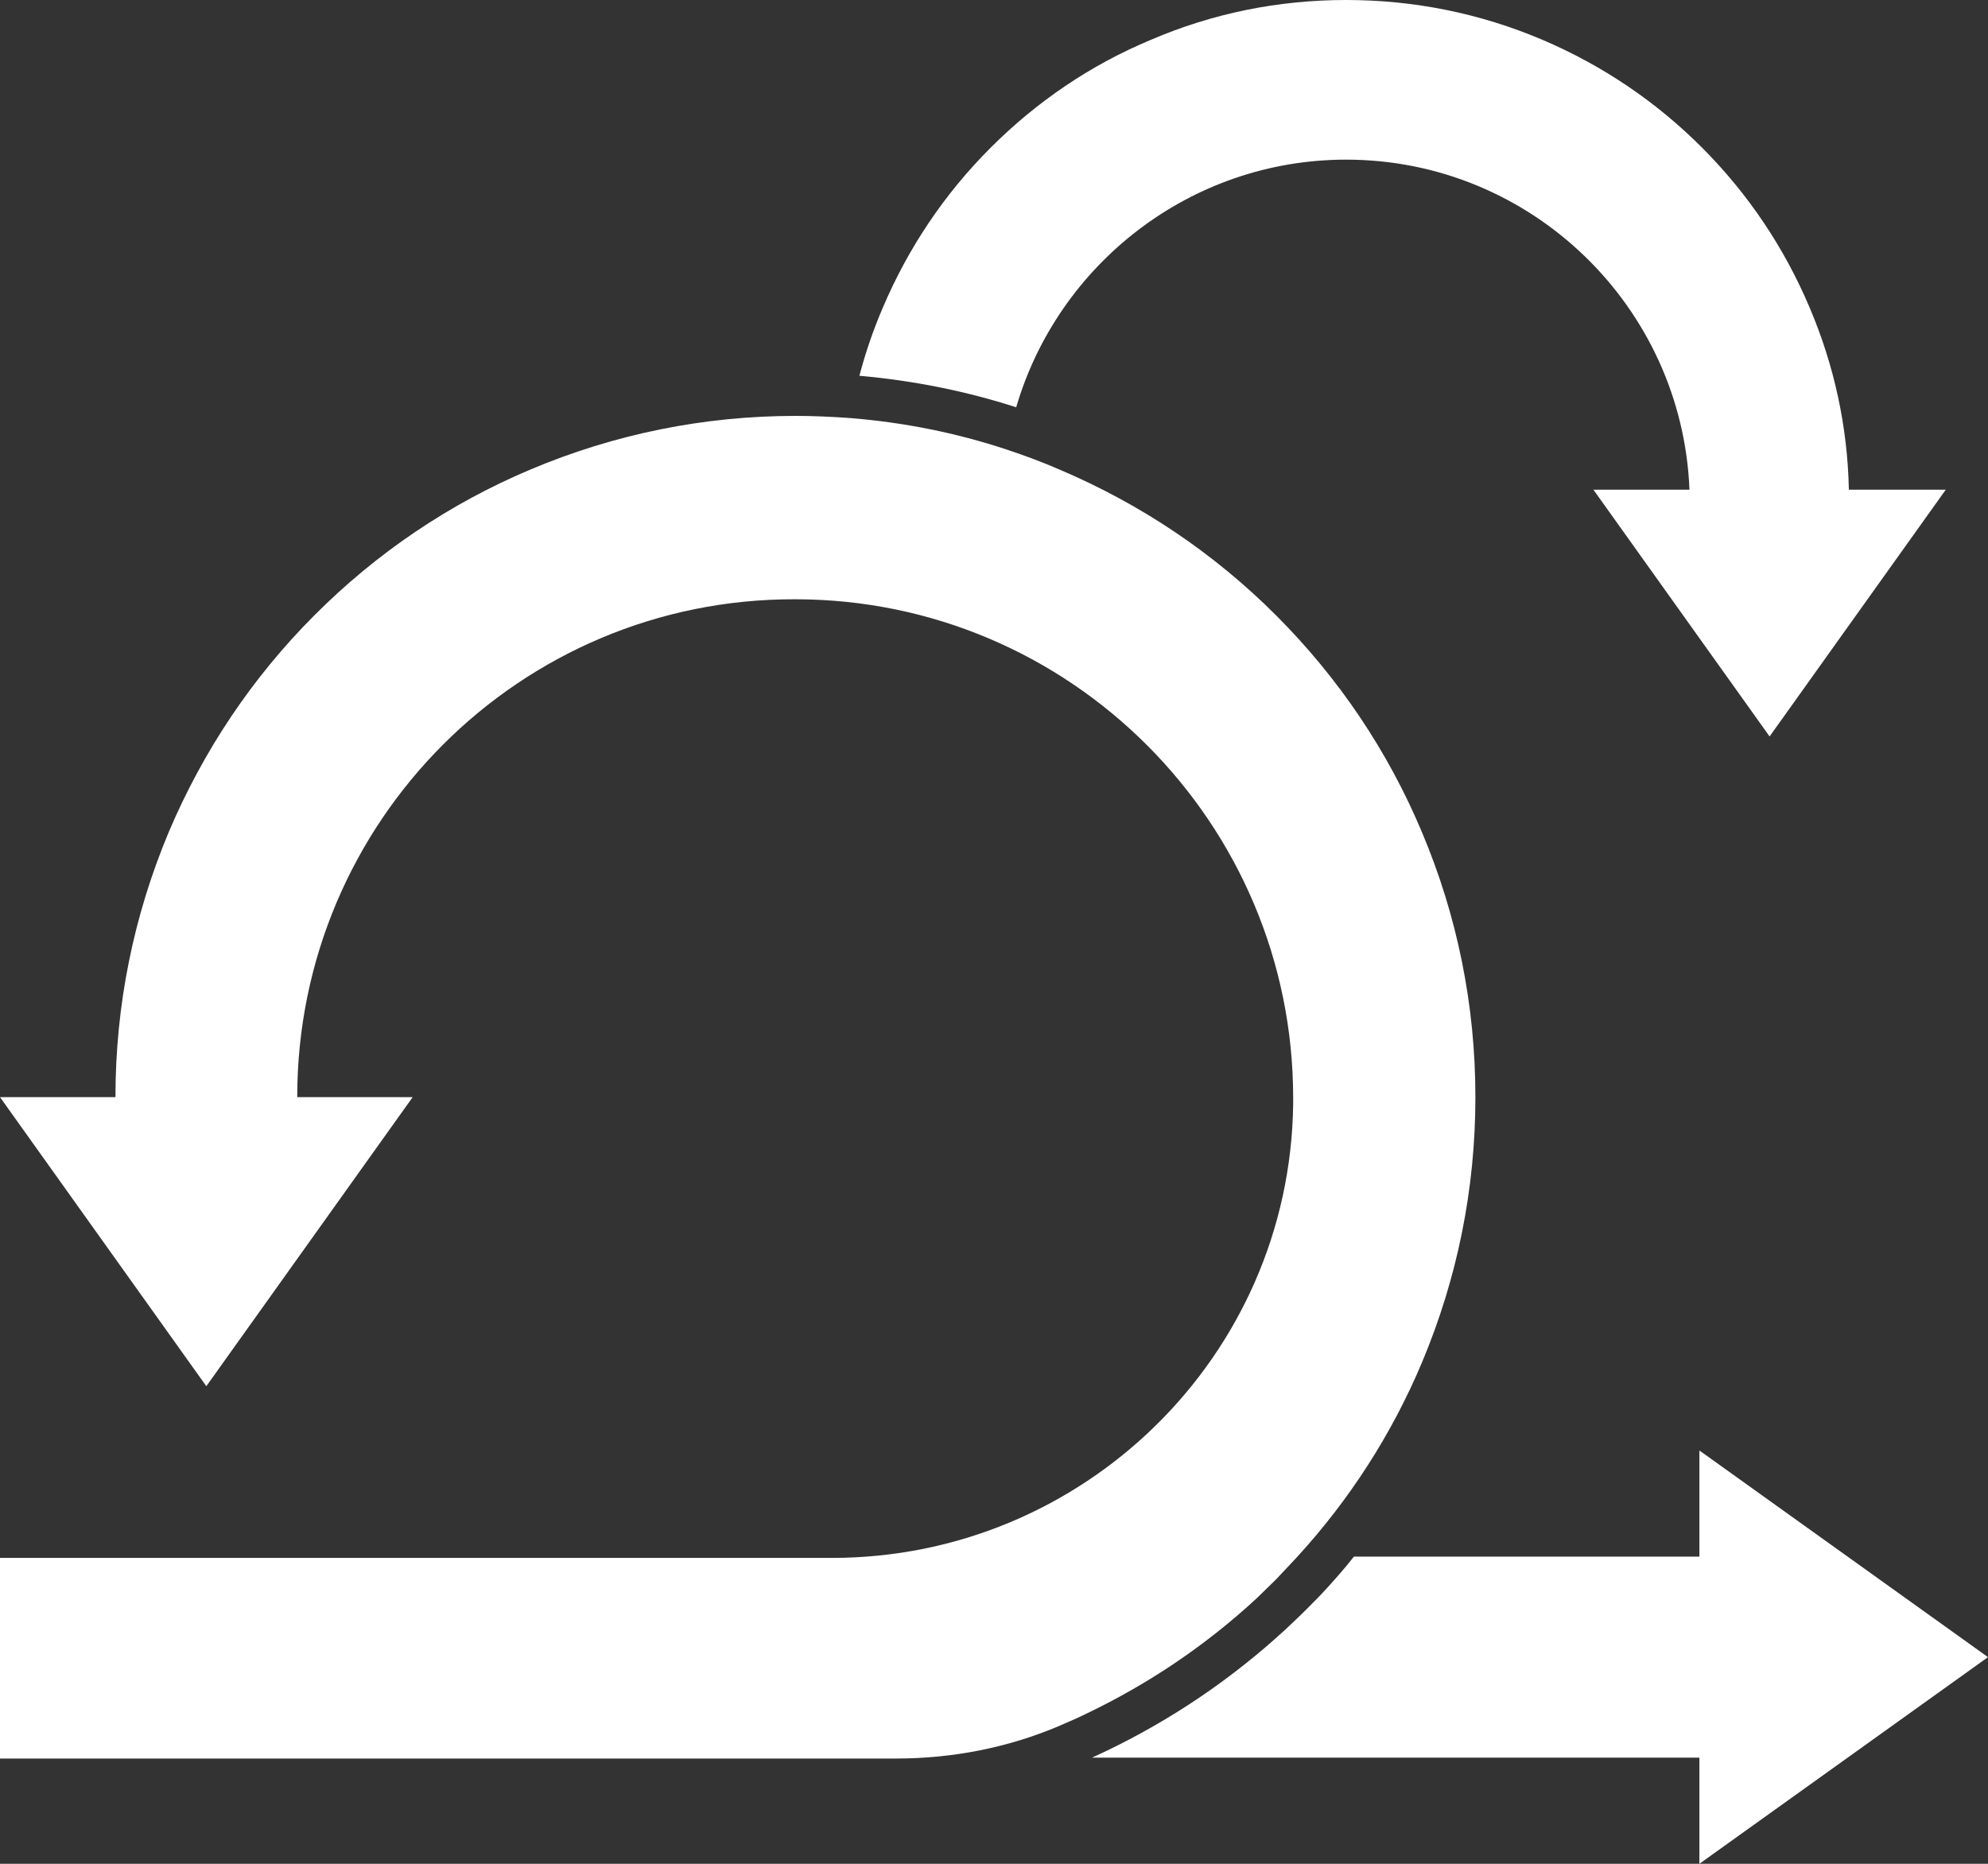
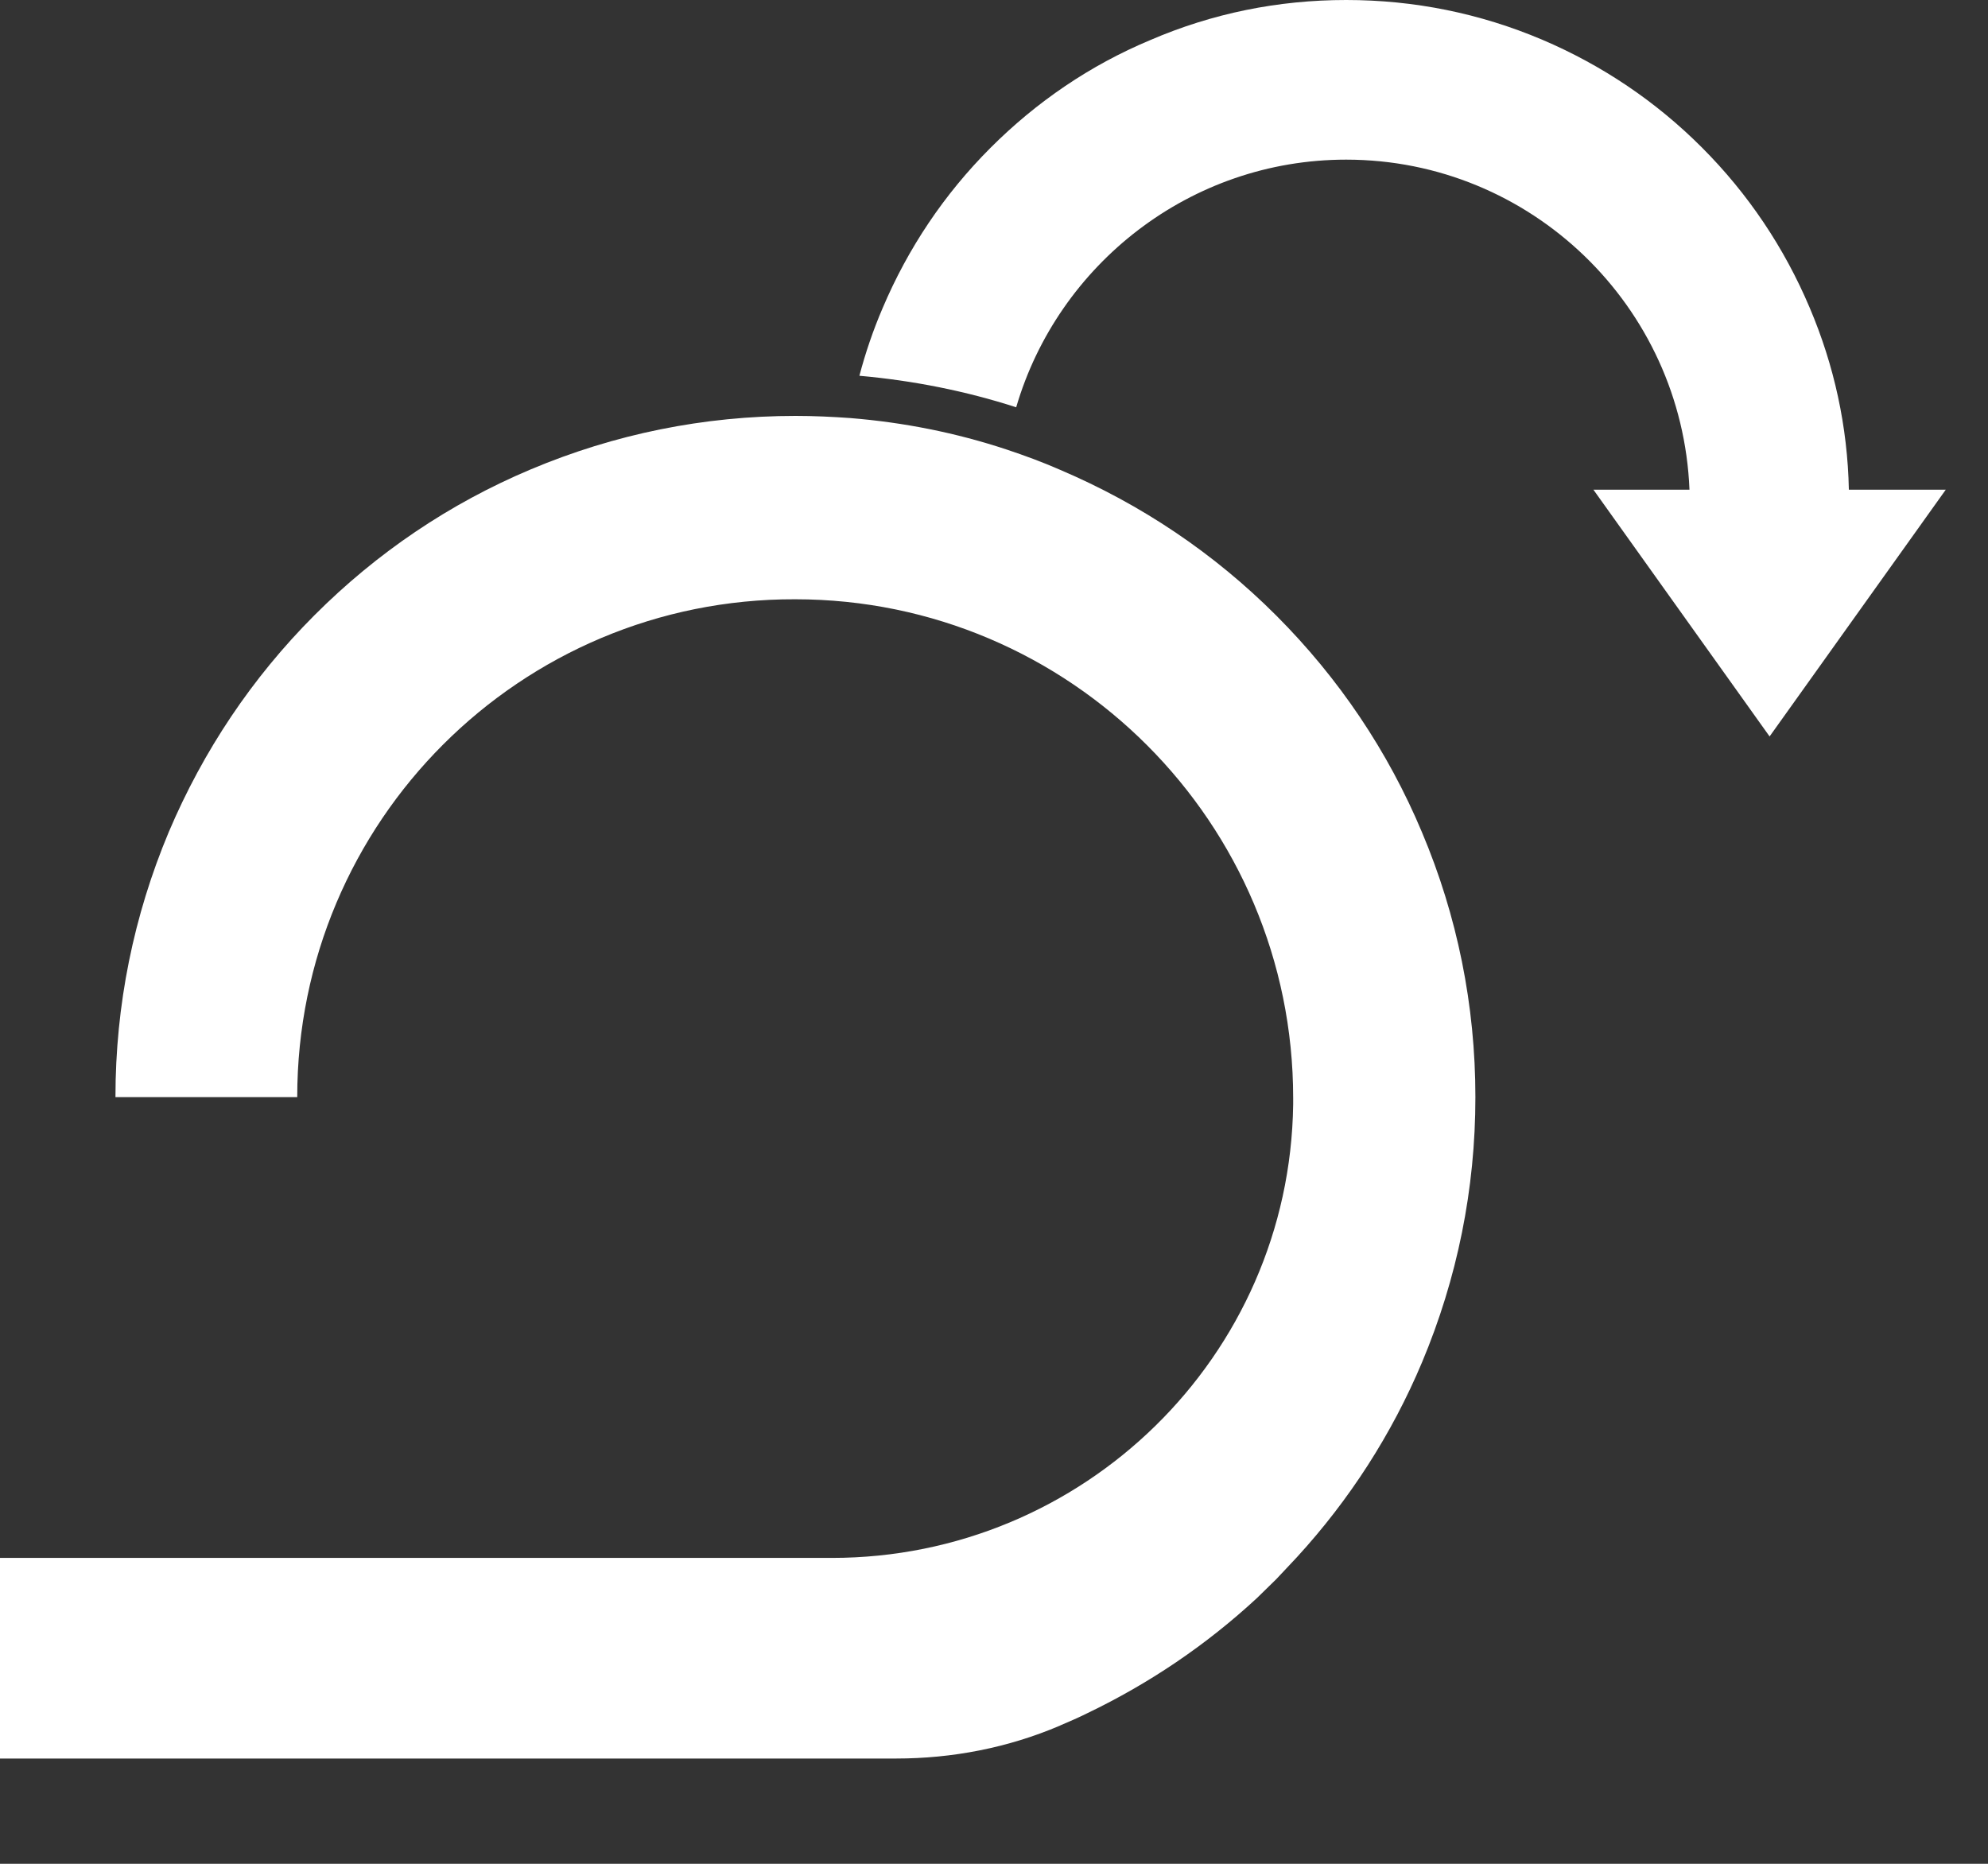
<svg xmlns="http://www.w3.org/2000/svg" width="80" height="75" viewBox="0 0 80 75" fill="none">
  <rect x="0" y="0" width="80" height="75" fill="#333333" stroke="none" />
  <path fill-rule="evenodd" clip-rule="evenodd" d="M78.301 19.705L71.211 29.635L64.121 19.705H67.987C67.692 12.326 61.608 6.424 54.171 6.424C47.896 6.424 42.574 10.642 40.893 16.389C38.847 15.729 36.733 15.312 34.583 15.121C34.826 14.201 35.138 13.281 35.519 12.396C36.542 9.983 37.998 7.812 39.853 5.955C41.708 4.097 43.874 2.622 46.284 1.615C48.78 0.538 51.432 0 54.171 0C56.91 0 59.562 0.538 62.059 1.597C64.468 2.622 66.635 4.08 68.49 5.938C70.345 7.795 71.801 9.965 72.823 12.379C73.812 14.705 74.349 17.17 74.401 19.705H78.301Z" fill="white" />
-   <path fill-rule="evenodd" clip-rule="evenodd" d="M68.386 75V70.729H43.944C44.117 70.642 44.291 70.573 44.464 70.486C47.116 69.219 49.56 67.569 51.745 65.555C52.039 65.278 52.316 65.017 52.577 64.757C52.871 64.462 53.183 64.149 53.478 63.819C53.825 63.437 54.171 63.038 54.483 62.639H68.386V58.368L80 66.684L68.386 75Z" fill="white" />
-   <path fill-rule="evenodd" clip-rule="evenodd" d="M59.372 44.149C59.372 47.847 58.644 51.441 57.222 54.826C56.009 57.708 54.31 60.347 52.195 62.656C51.918 62.951 51.64 63.246 51.363 63.542C51.103 63.802 50.843 64.045 50.583 64.305C48.537 66.198 46.249 67.743 43.753 68.941C43.406 69.115 43.042 69.271 42.678 69.427C42.661 69.427 42.661 69.444 42.644 69.444C40.563 70.33 38.327 70.764 36.056 70.764H0V62.691H33.474C43.597 62.691 51.9 54.583 52.039 44.444C52.039 44.358 52.039 44.271 52.039 44.184C52.039 33.108 43.06 24.115 32 24.115C20.94 24.08 11.961 33.056 11.961 44.149H16.607L8.303 55.781L0 44.149H4.646C4.646 40.451 5.374 36.858 6.795 33.472C8.182 30.208 10.141 27.274 12.654 24.757C15.168 22.24 18.098 20.26 21.356 18.889C24.737 17.465 28.325 16.736 32.017 16.736C32.763 16.736 33.491 16.771 34.219 16.823C36.368 16.997 38.466 17.413 40.511 18.09C41.239 18.333 41.95 18.594 42.661 18.906C45.92 20.295 48.849 22.257 51.363 24.774C53.877 27.292 55.853 30.226 57.222 33.49C58.644 36.858 59.372 40.451 59.372 44.149Z" fill="white" />
+   <path fill-rule="evenodd" clip-rule="evenodd" d="M59.372 44.149C59.372 47.847 58.644 51.441 57.222 54.826C56.009 57.708 54.31 60.347 52.195 62.656C51.918 62.951 51.64 63.246 51.363 63.542C51.103 63.802 50.843 64.045 50.583 64.305C48.537 66.198 46.249 67.743 43.753 68.941C43.406 69.115 43.042 69.271 42.678 69.427C42.661 69.427 42.661 69.444 42.644 69.444C40.563 70.33 38.327 70.764 36.056 70.764H0V62.691H33.474C43.597 62.691 51.9 54.583 52.039 44.444C52.039 44.358 52.039 44.271 52.039 44.184C52.039 33.108 43.06 24.115 32 24.115C20.94 24.08 11.961 33.056 11.961 44.149H16.607L0 44.149H4.646C4.646 40.451 5.374 36.858 6.795 33.472C8.182 30.208 10.141 27.274 12.654 24.757C15.168 22.24 18.098 20.26 21.356 18.889C24.737 17.465 28.325 16.736 32.017 16.736C32.763 16.736 33.491 16.771 34.219 16.823C36.368 16.997 38.466 17.413 40.511 18.09C41.239 18.333 41.95 18.594 42.661 18.906C45.92 20.295 48.849 22.257 51.363 24.774C53.877 27.292 55.853 30.226 57.222 33.49C58.644 36.858 59.372 40.451 59.372 44.149Z" fill="white" />
</svg>